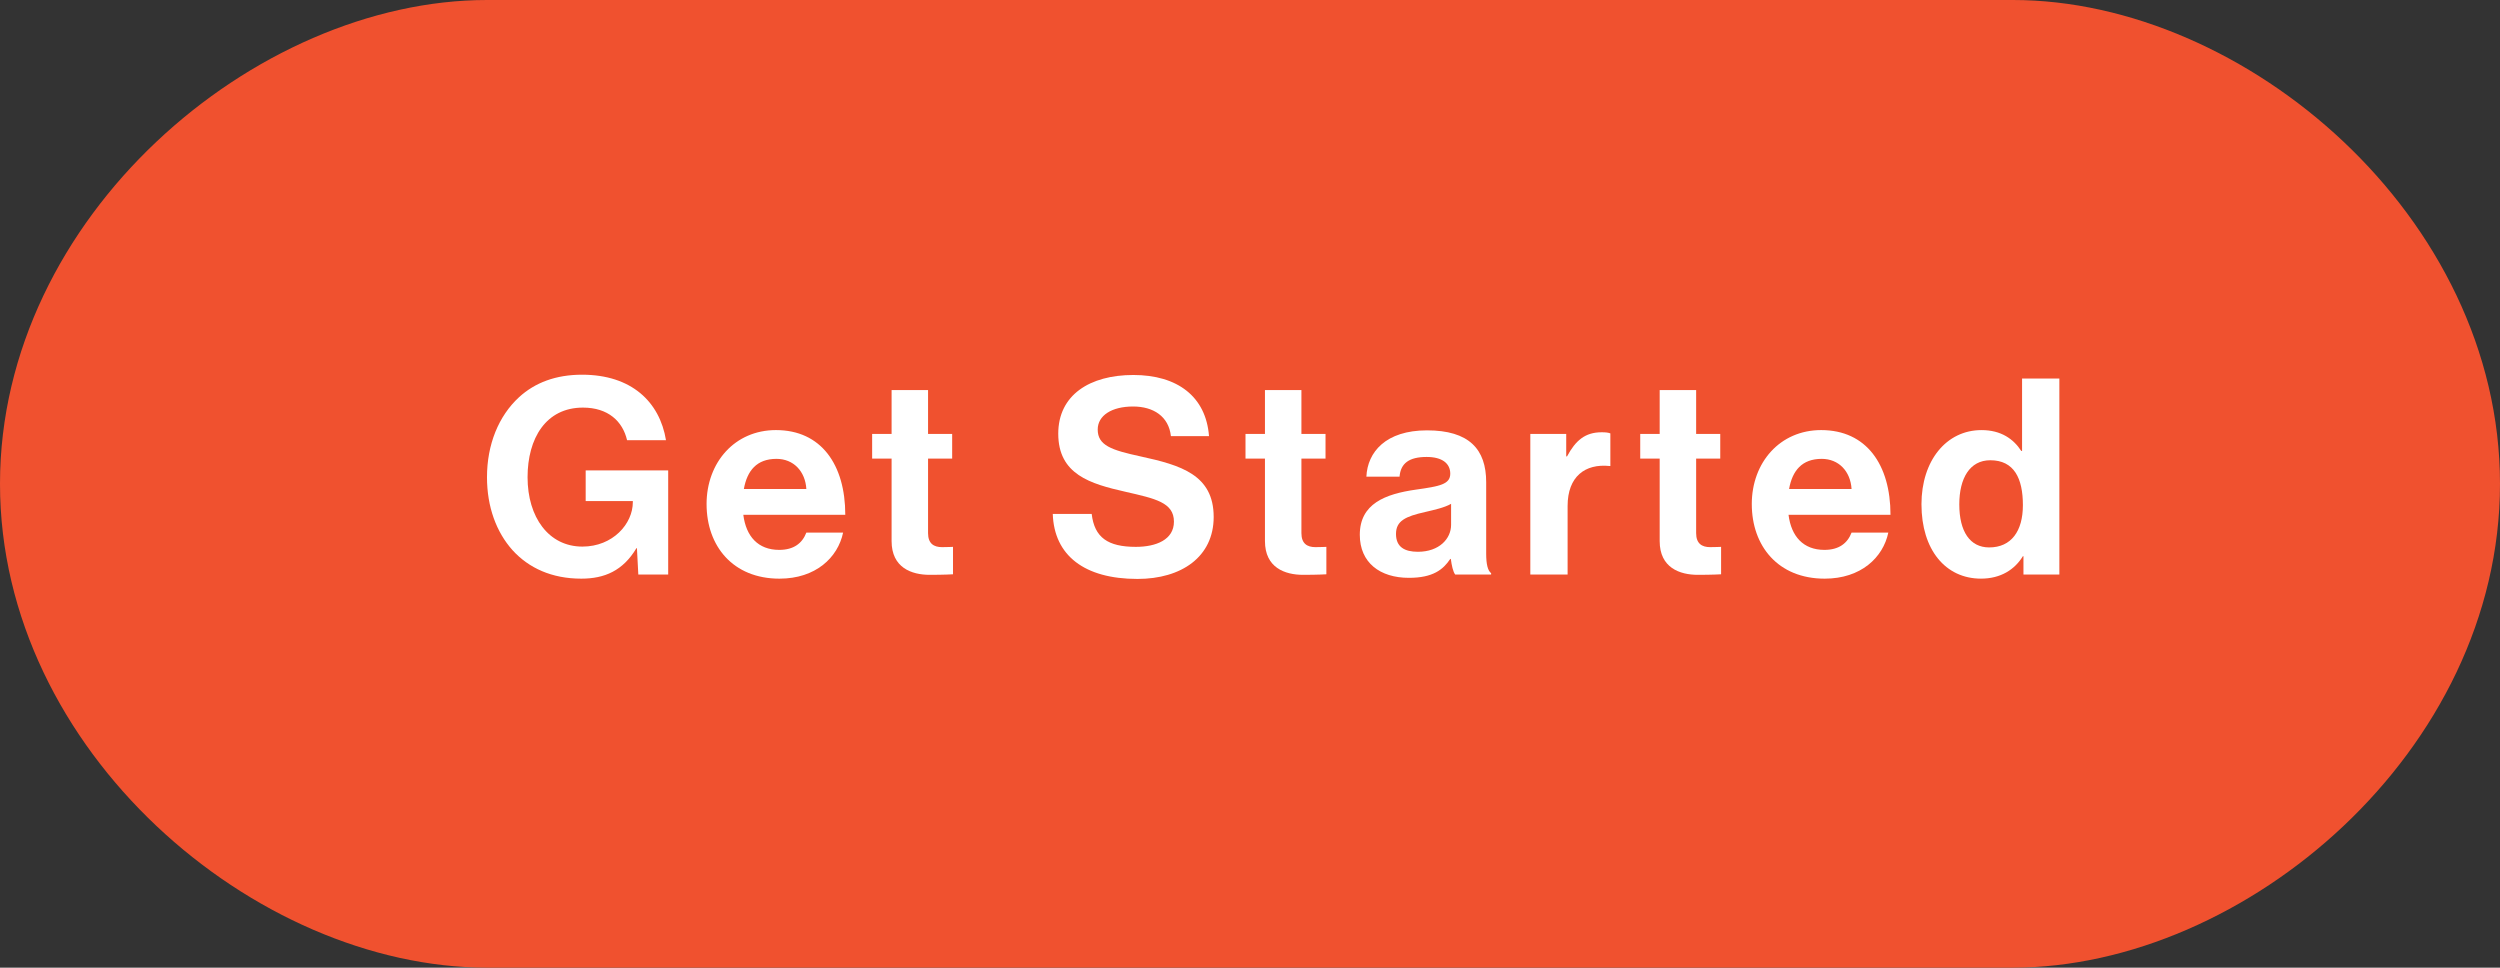
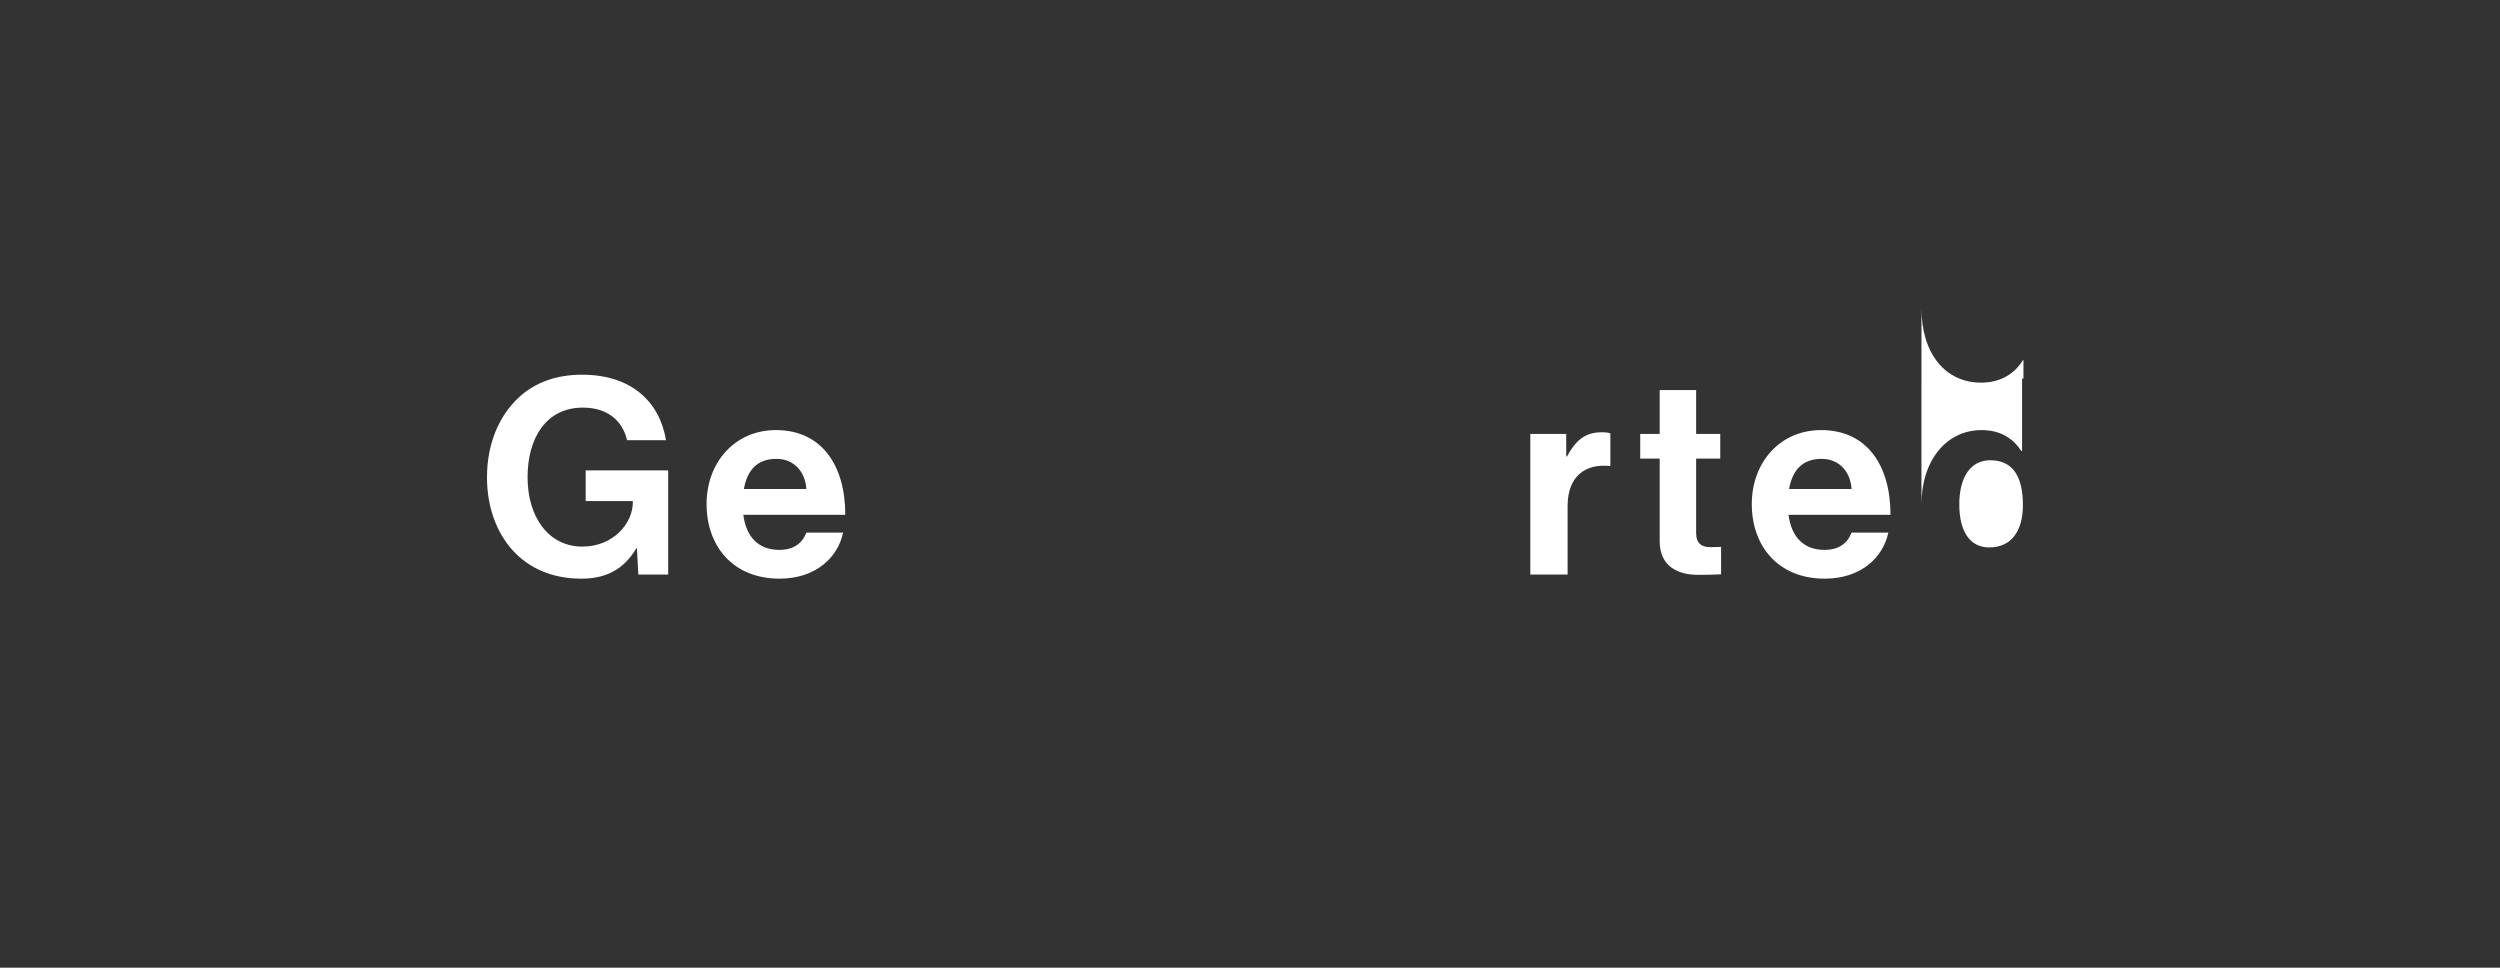
<svg xmlns="http://www.w3.org/2000/svg" id="Layer_2" viewBox="0 0 188 72.769">
  <rect x="0" y="0" width="188" height="72.769" fill="#333333" stroke="none" />
  <defs>
    <style>.cls-1{fill:#f0512f;}.cls-2{fill:#fff;}</style>
  </defs>
  <g id="Layer_2-2">
    <g id="Layer_1-2">
      <g id="Layer_2-2">
        <g id="Layer_1-2-2">
-           <path class="cls-1" d="m36.632,0h114.735c17.47,0,36.632,16.29,36.632,36.384v0c0,20.095-19.162,36.384-36.632,36.384H36.632C19.162,72.769,0,56.479,0,36.385v-0C0,16.29,19.162,0,36.632,0Z" />
-         </g>
+           </g>
      </g>
    </g>
    <path class="cls-2" d="m47.899,41.227h-.041c-1.011,1.69-2.392,2.288-4.144,2.288-2.227,0-3.958-.804-5.175-2.144-1.216-1.36-1.917-3.257-1.917-5.483,0-2.453.866-4.597,2.412-6.02,1.195-1.092,2.762-1.69,4.741-1.69,3.711,0,5.834,2.041,6.308,4.927h-2.927c-.33-1.422-1.423-2.453-3.319-2.453-2.783,0-4.164,2.309-4.164,5.236,0,3.01,1.588,5.216,4.123,5.216,2.288,0,3.793-1.711,3.793-3.34v-.083h-3.546v-2.308h6.205v7.833h-2.247l-.103-1.979Z" />
    <path class="cls-2" d="m53.134,37.908c0-3.133,2.123-5.566,5.216-5.566,3.401,0,5.215,2.597,5.215,6.37h-7.668c.206,1.629,1.113,2.639,2.7,2.639,1.093,0,1.731-.495,2.041-1.299h2.763c-.393,1.876-2.062,3.463-4.783,3.463-3.504,0-5.483-2.453-5.483-5.606Zm2.804-1.134h4.7c-.083-1.34-.969-2.268-2.247-2.268-1.484,0-2.206.886-2.453,2.268Z" />
-     <path class="cls-2" d="m65.585,32.631h1.463v-3.298h2.742v3.298h1.813v1.855h-1.813v5.607c0,.783.433,1.052,1.051,1.052.351,0,.825-.021.825-.021v2.062s-.64.041-1.753.041c-1.36,0-2.865-.536-2.865-2.536v-6.205h-1.463v-1.855Z" />
-     <path class="cls-2" d="m79.169,38.65h2.927c.206,1.772,1.216,2.474,3.319,2.474,1.525,0,2.865-.536,2.865-1.896,0-1.443-1.402-1.732-3.648-2.247-2.639-.598-5.051-1.299-5.051-4.37,0-2.907,2.37-4.412,5.648-4.412,3.318,0,5.463,1.628,5.689,4.597h-2.865c-.165-1.484-1.319-2.227-2.845-2.227-1.608,0-2.66.68-2.66,1.731,0,1.196,1.031,1.546,3.217,2.021,3.03.66,5.504,1.381,5.504,4.556,0,2.989-2.412,4.659-5.731,4.659-3.999,0-6.267-1.773-6.369-4.886Z" />
-     <path class="cls-2" d="m93.662,32.631h1.463v-3.298h2.742v3.298h1.813v1.855h-1.813v5.607c0,.783.433,1.052,1.051,1.052.351,0,.825-.021.825-.021v2.062s-.64.041-1.753.041c-1.36,0-2.865-.536-2.865-2.536v-6.205h-1.463v-1.855Z" />
-     <path class="cls-2" d="m109.101,42.031h-.041c-.537.804-1.299,1.422-3.113,1.422-2.165,0-3.69-1.134-3.69-3.236,0-2.329,1.896-3.071,4.247-3.401,1.752-.247,2.556-.392,2.556-1.195,0-.763-.598-1.258-1.773-1.258-1.319,0-1.959.474-2.041,1.484h-2.494c.082-1.855,1.463-3.484,4.556-3.484,3.175,0,4.453,1.422,4.453,3.896v5.38c0,.805.124,1.278.371,1.464v.104h-2.7c-.165-.206-.268-.701-.33-1.175Zm.021-2.557v-1.587c-.495.288-1.257.453-1.958.618-1.464.33-2.185.659-2.185,1.649,0,.989.659,1.34,1.648,1.34,1.608,0,2.495-.99,2.495-2.021Z" />
    <path class="cls-2" d="m117.779,34.321h.062c.64-1.196,1.361-1.814,2.598-1.814.31,0,.495.021.66.083v2.453h-.062c-1.834-.186-3.153.784-3.153,3.009v5.154h-2.804v-10.575h2.7v1.69Z" />
    <path class="cls-2" d="m123.345,32.631h1.463v-3.298h2.742v3.298h1.813v1.855h-1.813v5.607c0,.783.433,1.052,1.051,1.052.351,0,.825-.021.825-.021v2.062s-.64.041-1.752.041c-1.361,0-2.866-.536-2.866-2.536v-6.205h-1.463v-1.855Z" />
    <path class="cls-2" d="m131.734,37.908c0-3.133,2.123-5.566,5.216-5.566,3.401,0,5.215,2.597,5.215,6.37h-7.668c.206,1.629,1.113,2.639,2.7,2.639,1.093,0,1.731-.495,2.041-1.299h2.763c-.393,1.876-2.062,3.463-4.783,3.463-3.504,0-5.483-2.453-5.483-5.606Zm2.804-1.134h4.7c-.083-1.34-.969-2.268-2.247-2.268-1.484,0-2.206.886-2.453,2.268Z" />
-     <path class="cls-2" d="m144.494,37.929c0-3.298,1.876-5.586,4.515-5.586,1.484,0,2.412.68,2.989,1.566h.062v-5.442h2.804v14.739h-2.7v-1.382h-.041c-.619,1.011-1.67,1.69-3.154,1.69-2.659,0-4.474-2.164-4.474-5.586Zm7.628.062c0-2.02-.66-3.38-2.453-3.38-1.547,0-2.33,1.36-2.33,3.319,0,2.041.804,3.236,2.247,3.236,1.67,0,2.536-1.237,2.536-3.175Z" />
+     <path class="cls-2" d="m144.494,37.929c0-3.298,1.876-5.586,4.515-5.586,1.484,0,2.412.68,2.989,1.566h.062v-5.442h2.804h-2.7v-1.382h-.041c-.619,1.011-1.67,1.69-3.154,1.69-2.659,0-4.474-2.164-4.474-5.586Zm7.628.062c0-2.02-.66-3.38-2.453-3.38-1.547,0-2.33,1.36-2.33,3.319,0,2.041.804,3.236,2.247,3.236,1.67,0,2.536-1.237,2.536-3.175Z" />
  </g>
</svg>